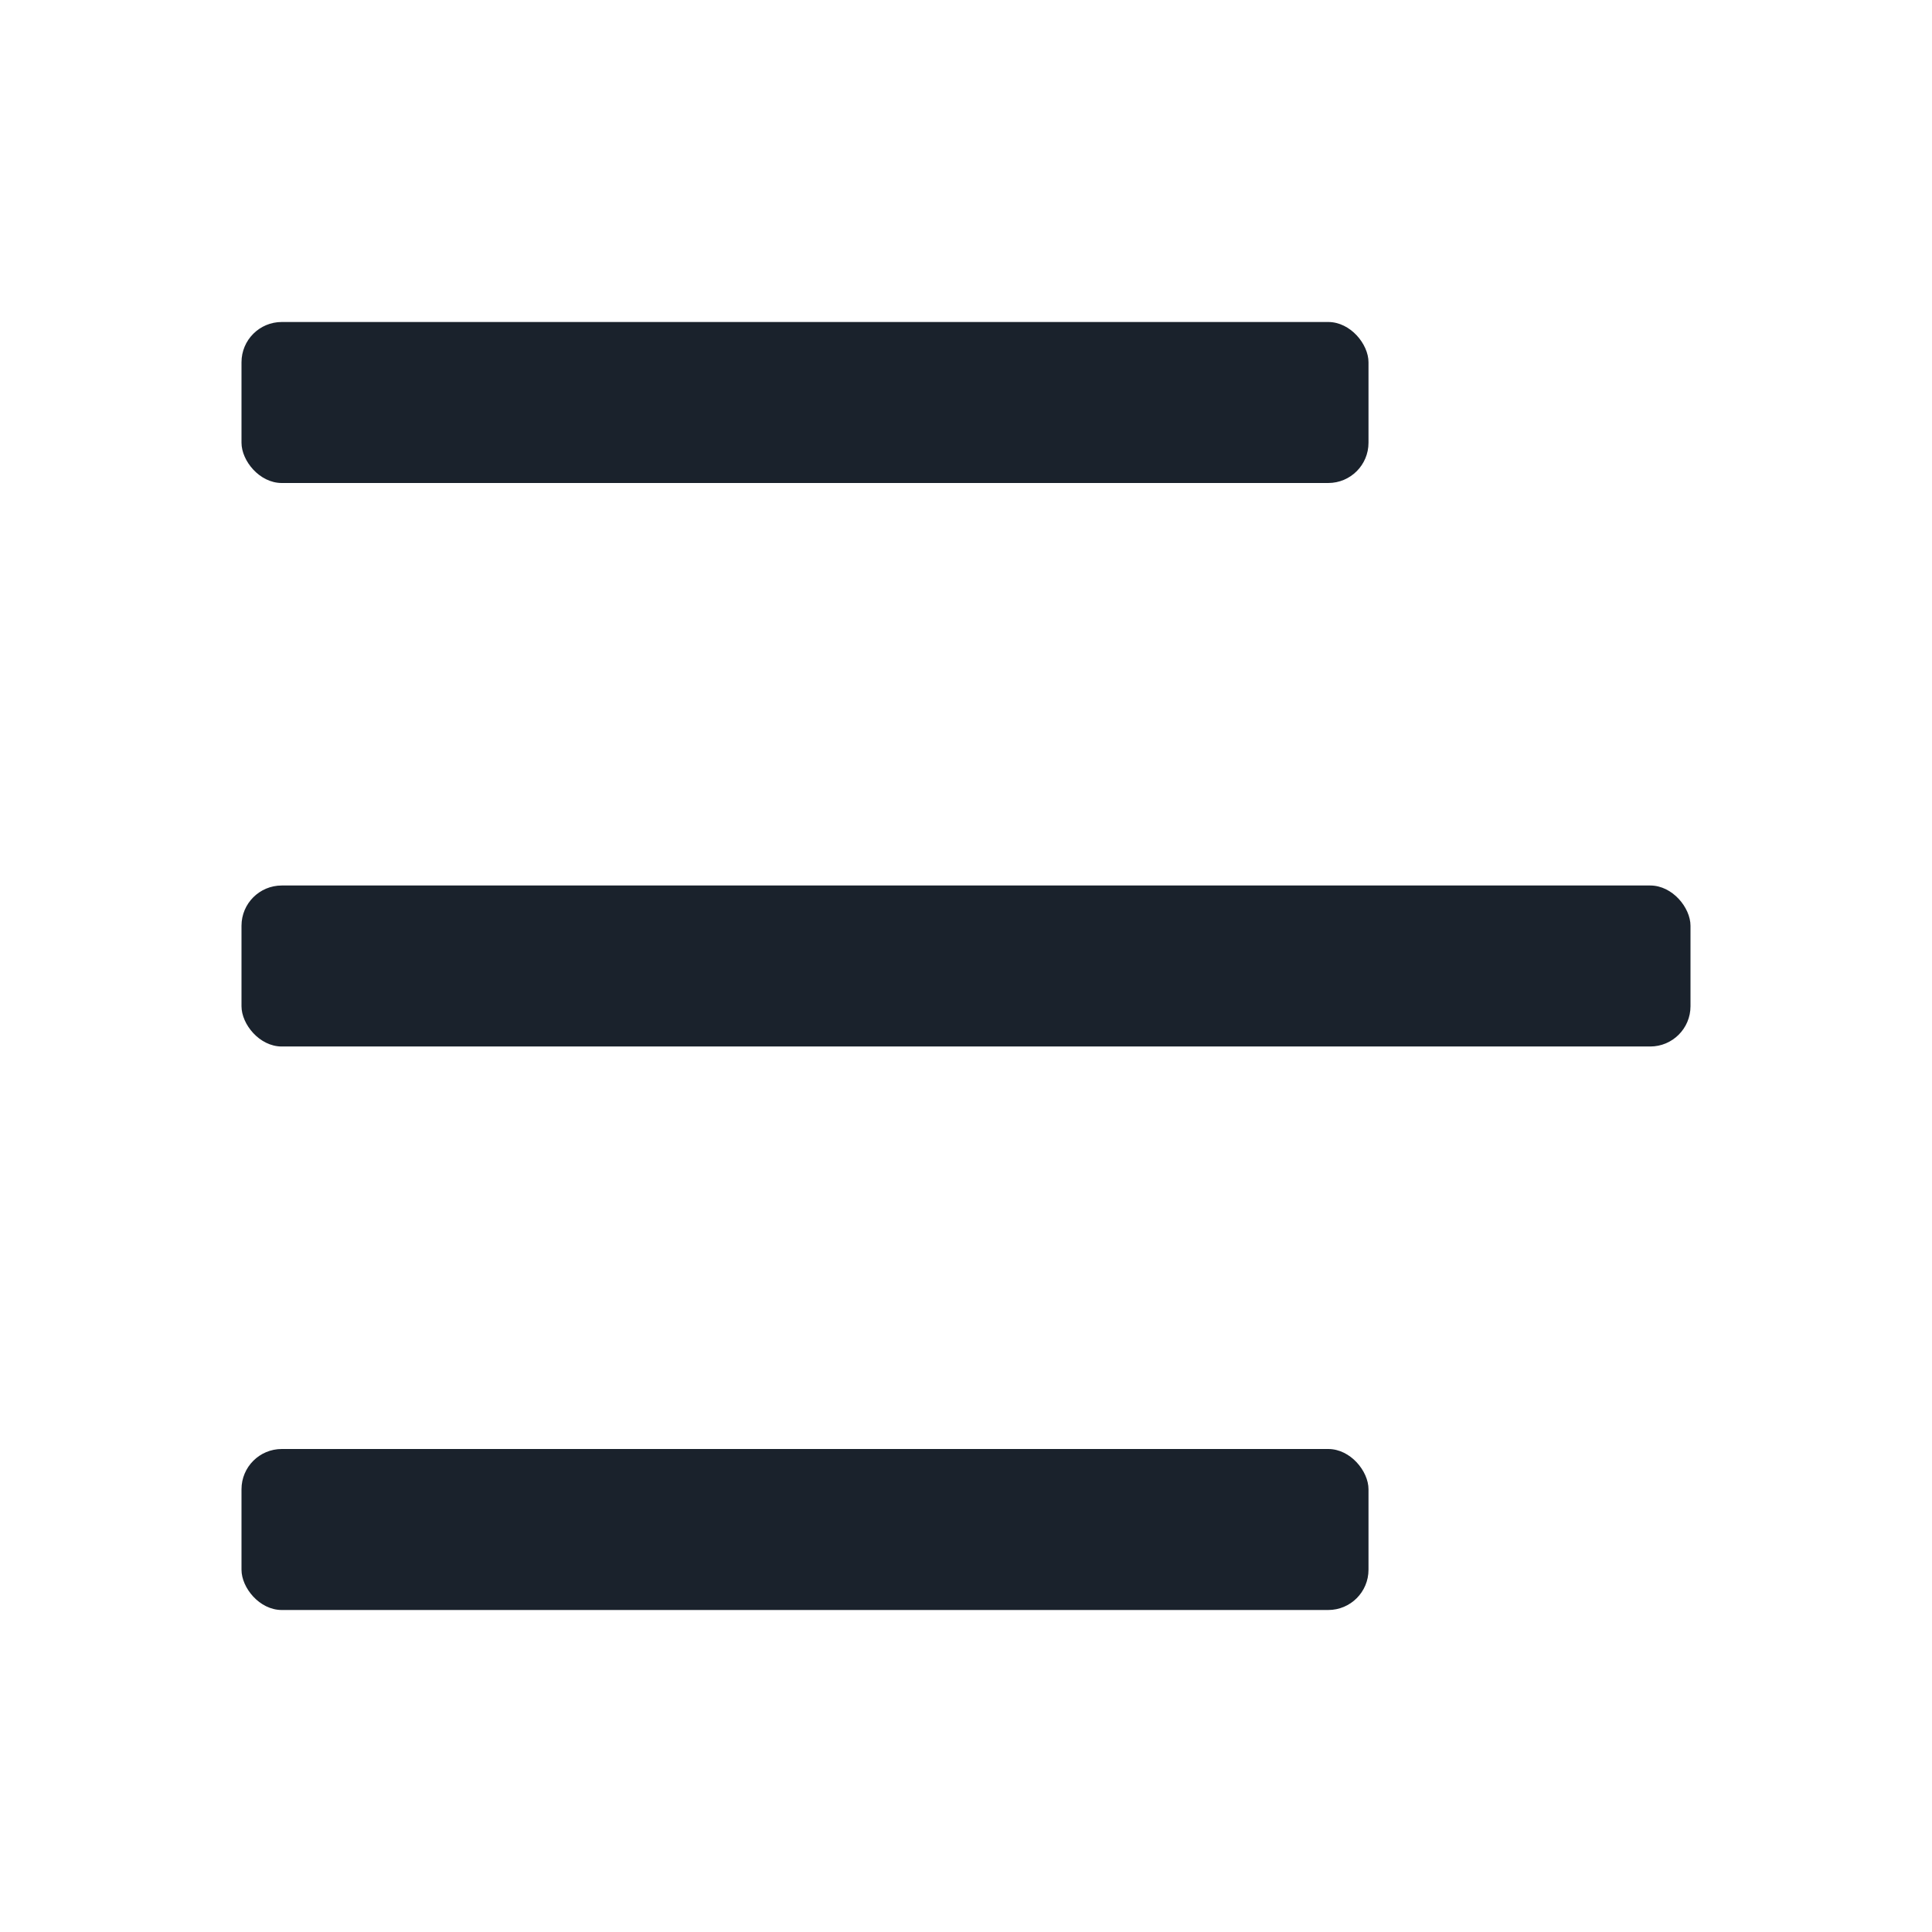
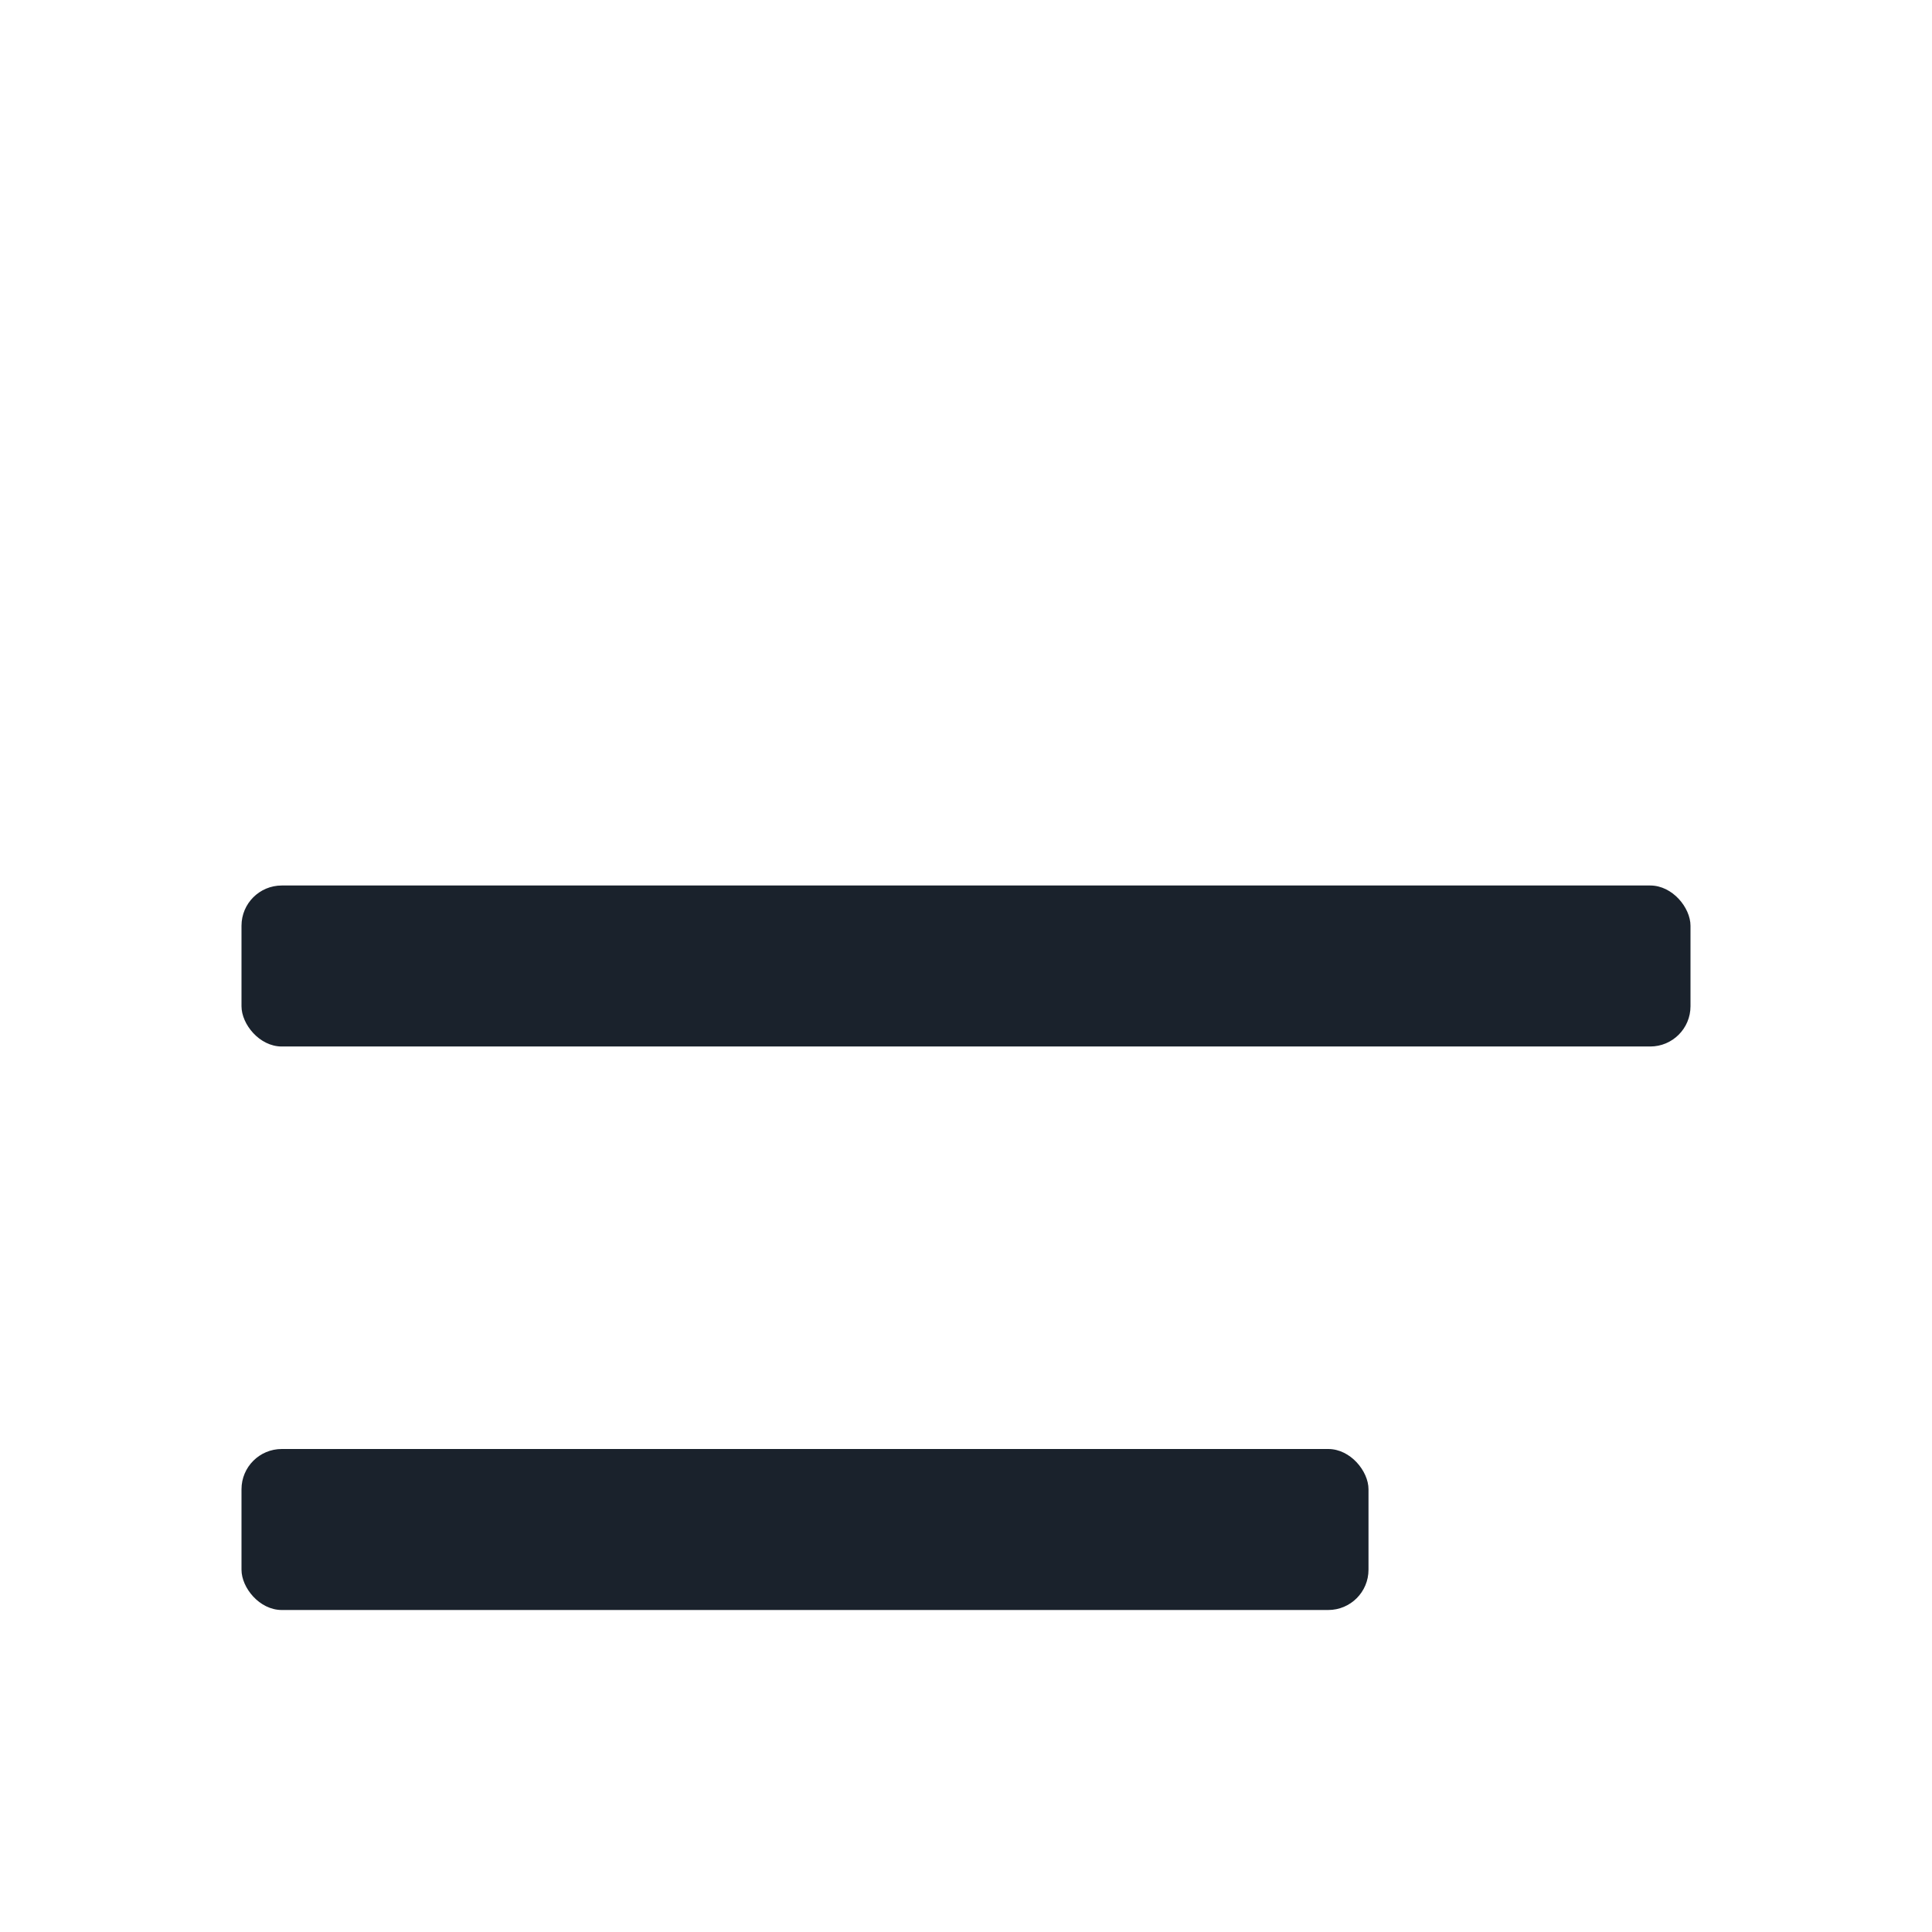
<svg xmlns="http://www.w3.org/2000/svg" width="24" height="24" viewBox="0 0 24 24" fill="none">
-   <rect x="3" y="4" width="14" height="2" rx="0.5" fill="#1A222C" />
  <rect x="3" y="11" width="18" height="2" rx="0.5" fill="#1A222C" />
  <rect x="3" y="18" width="14" height="2" rx="0.5" fill="#1A222C" />
</svg>